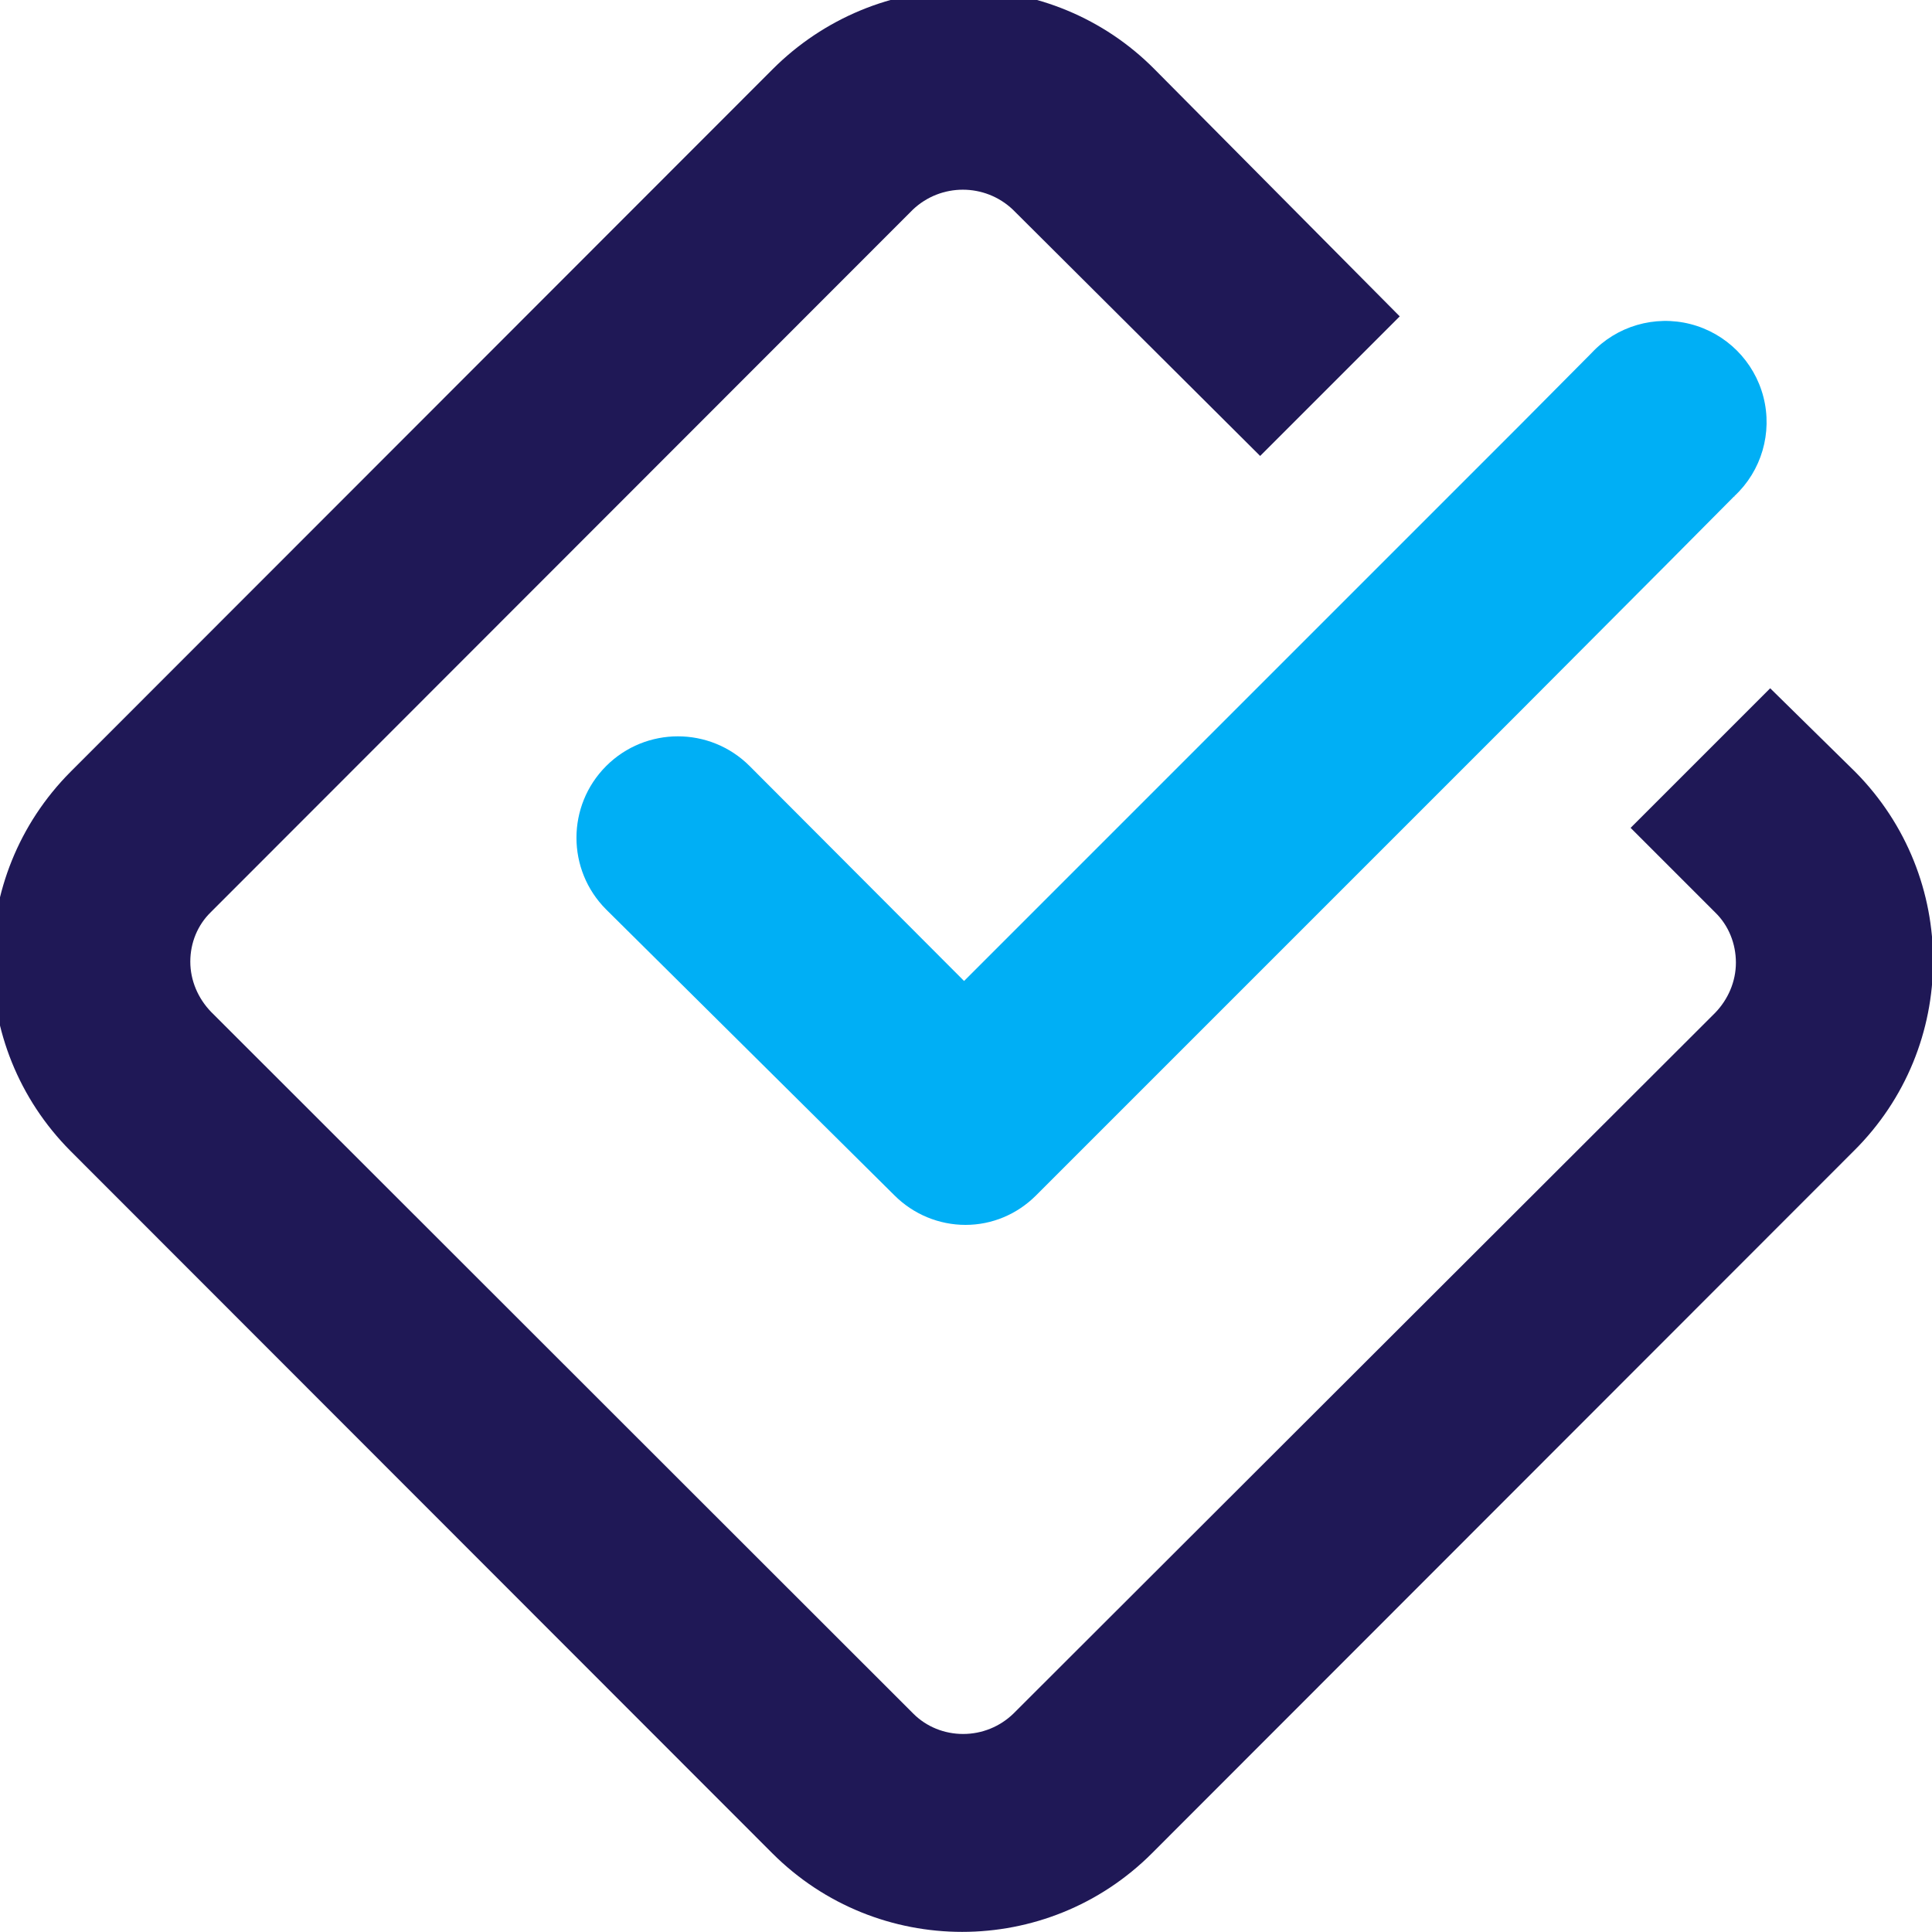
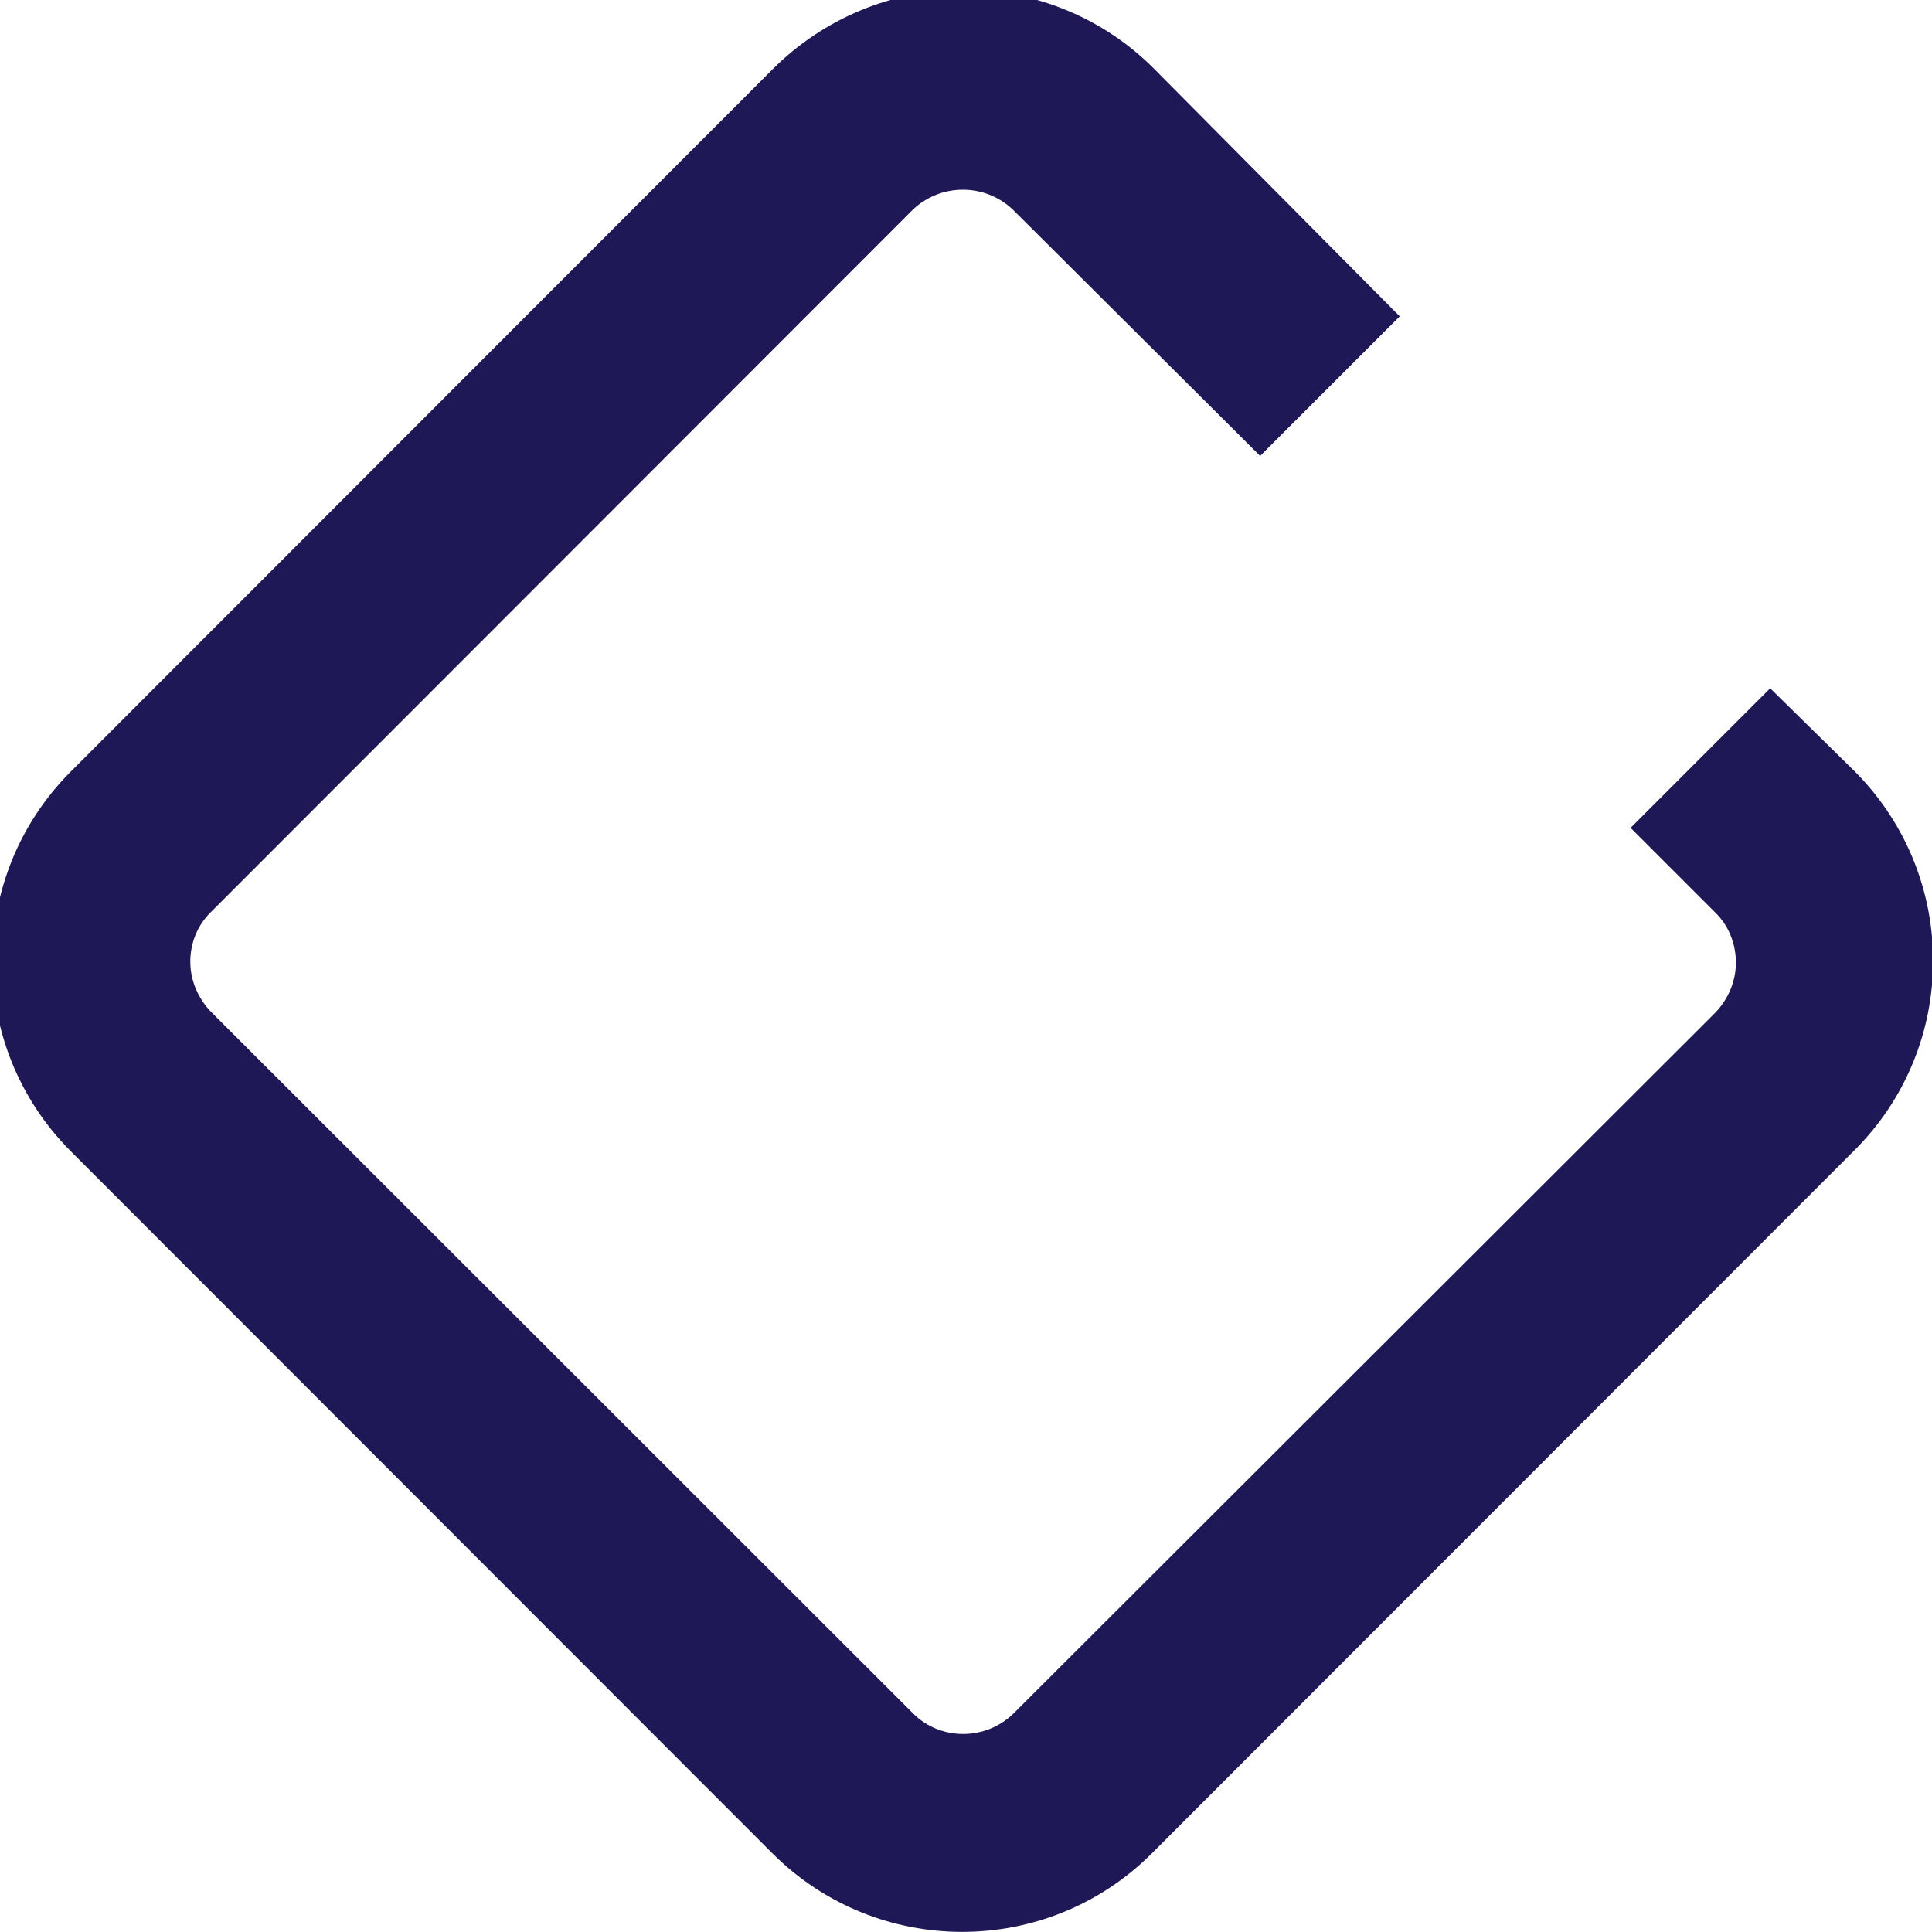
<svg xmlns="http://www.w3.org/2000/svg" version="1.1" id="_x35_bd4bdfd-159d-4c54-8a63-4d4536658dd7" x="0px" y="0px" viewBox="0 0 400 400" style="enable-background:new 0 0 400 400;" xml:space="preserve">
  <style type="text/css"> .st0{fill:#1F1856;} .st1{fill:#00AFF5;} </style>
  <title>drivemyjob</title>
-   <path class="st0" d="M384.1,159.8l-17.6-17.3l-28.9,28.9l17.5,17.5c2.8,2.7,4.3,6.5,4.3,10.4c0,3.9-1.6,7.6-4.3,10.4L209.8,354.8 c-2.8,2.7-6.5,4.2-10.4,4.2l0,0c-3.9,0-7.6-1.5-10.3-4.2L43.7,209.5c-2.7-2.8-4.3-6.5-4.3-10.4c0-3.9,1.5-7.6,4.3-10.3L189,43.4 c5.8-5.5,14.9-5.5,20.7,0l51.2,51l28.9-28.9L239,14.3C228.6,3.8,214.4-2.1,199.5-2.1c-14.8,0-29,5.9-39.5,16.4L14.6,159.8 c-21.6,21.7-21.6,56.8,0,78.5l145.3,145.4c21.7,21.7,56.9,21.7,78.6,0l145.3-145.4C405.6,216.7,405.7,181.6,384.1,159.8L384.1,159.8 z" />
-   <path class="st1" d="M359,102.8L344.9,117l-0.6,0.6l-29.6,29.7l-2.3,2.3l-97.9,97.9c-3.9,3.9-9.1,6.1-14.6,6.1h0 c-5.5,0-10.8-2.2-14.7-6.1l-59.7-59.2c-8.2-8.2-8.2-21.5,0-29.7c8.2-8.2,21.5-8.2,29.7,0l44.4,44.5L315.3,87.4l14.2-14.3 c5.2-5.6,13.1-7.9,20.5-6c7.4,1.9,13.2,7.7,15.1,15.1c1.9,7.4-0.4,15.3-6,20.5V102.8z" />
+   <path class="st0" d="M384.1,159.8l-17.6-17.3l-28.9,28.9l17.5,17.5c2.8,2.7,4.3,6.5,4.3,10.4c0,3.9-1.6,7.6-4.3,10.4L209.8,354.8 c-2.8,2.7-6.5,4.2-10.4,4.2l0,0c-3.9,0-7.6-1.5-10.3-4.2L43.7,209.5c-2.7-2.8-4.3-6.5-4.3-10.4c0-3.9,1.5-7.6,4.3-10.3L189,43.4 c5.8-5.5,14.9-5.5,20.7,0l51.2,51l28.9-28.9L239,14.3C228.6,3.8,214.4-2.1,199.5-2.1c-14.8,0-29,5.9-39.5,16.4L14.6,159.8 c-21.6,21.7-21.6,56.8,0,78.5l145.3,145.4c21.7,21.7,56.9,21.7,78.6,0l145.3-145.4C405.6,216.7,405.7,181.6,384.1,159.8L384.1,159.8 " />
</svg>